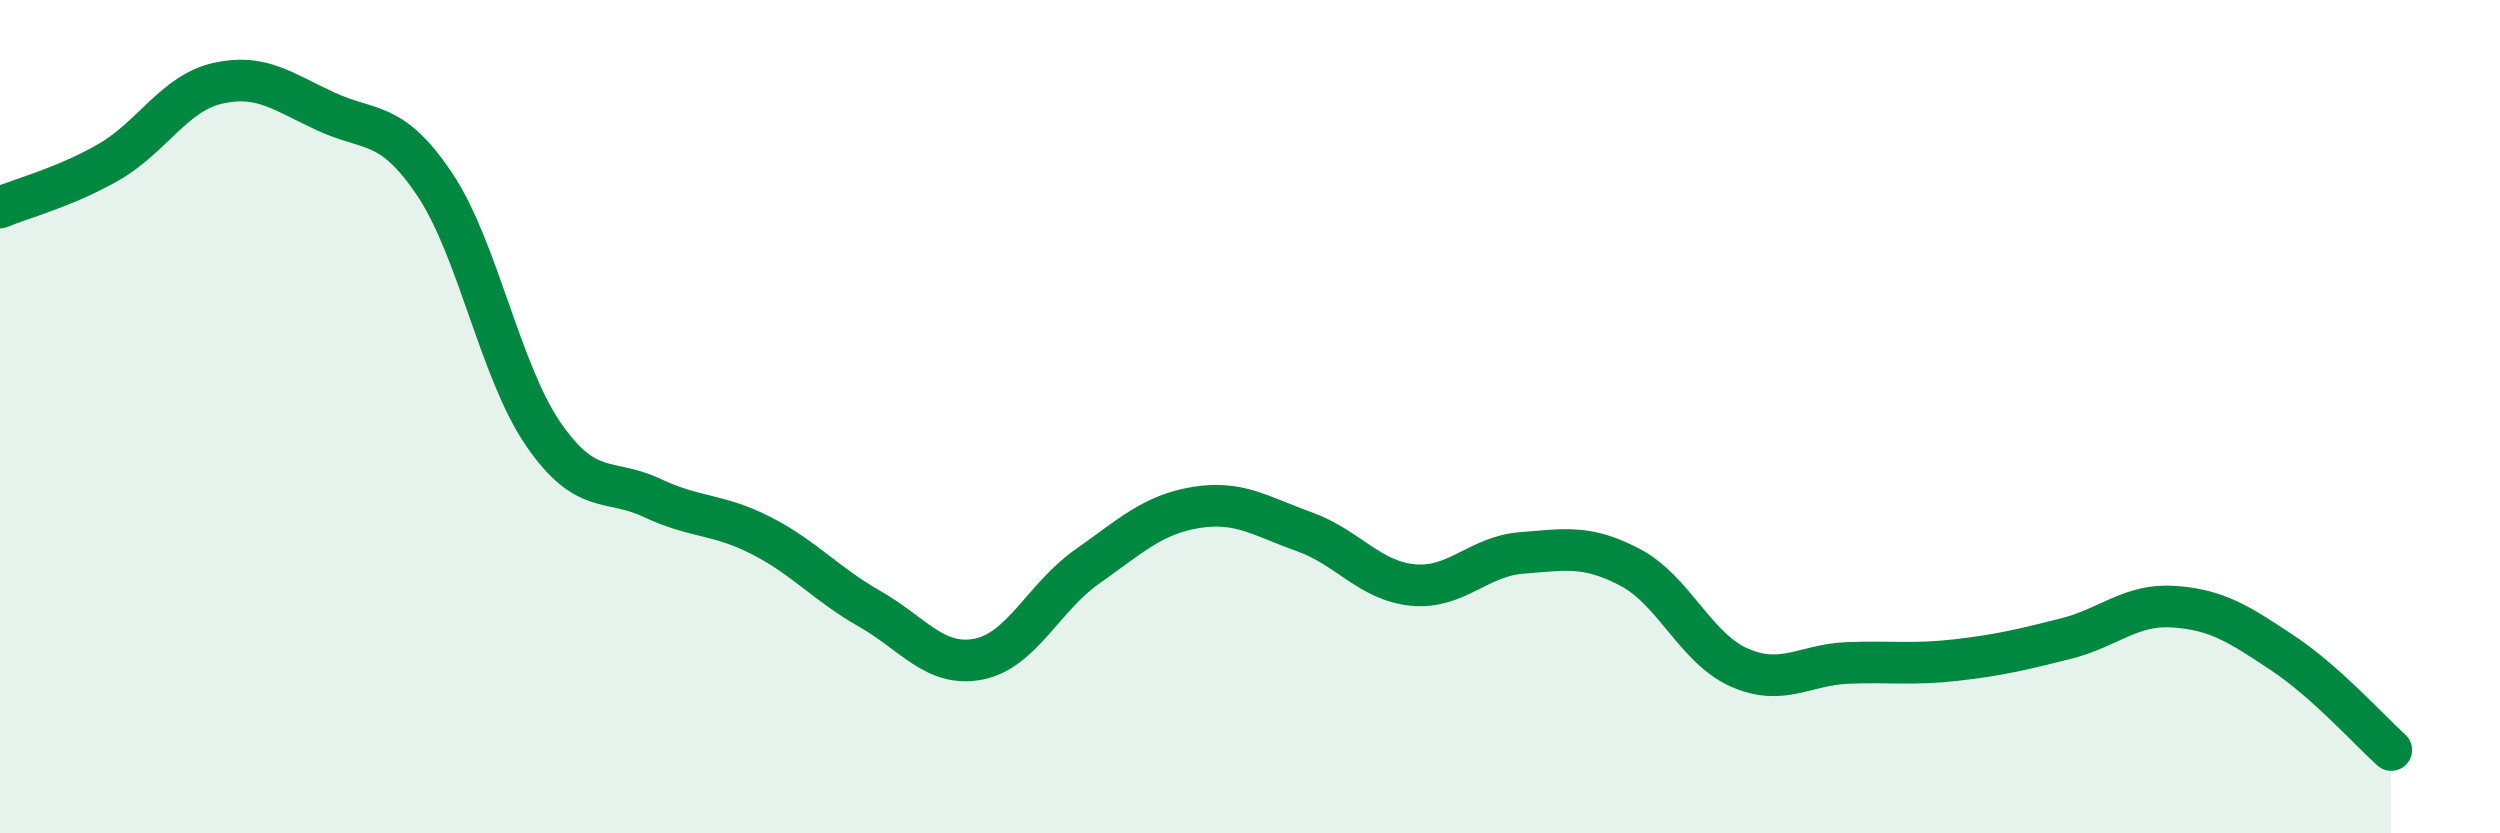
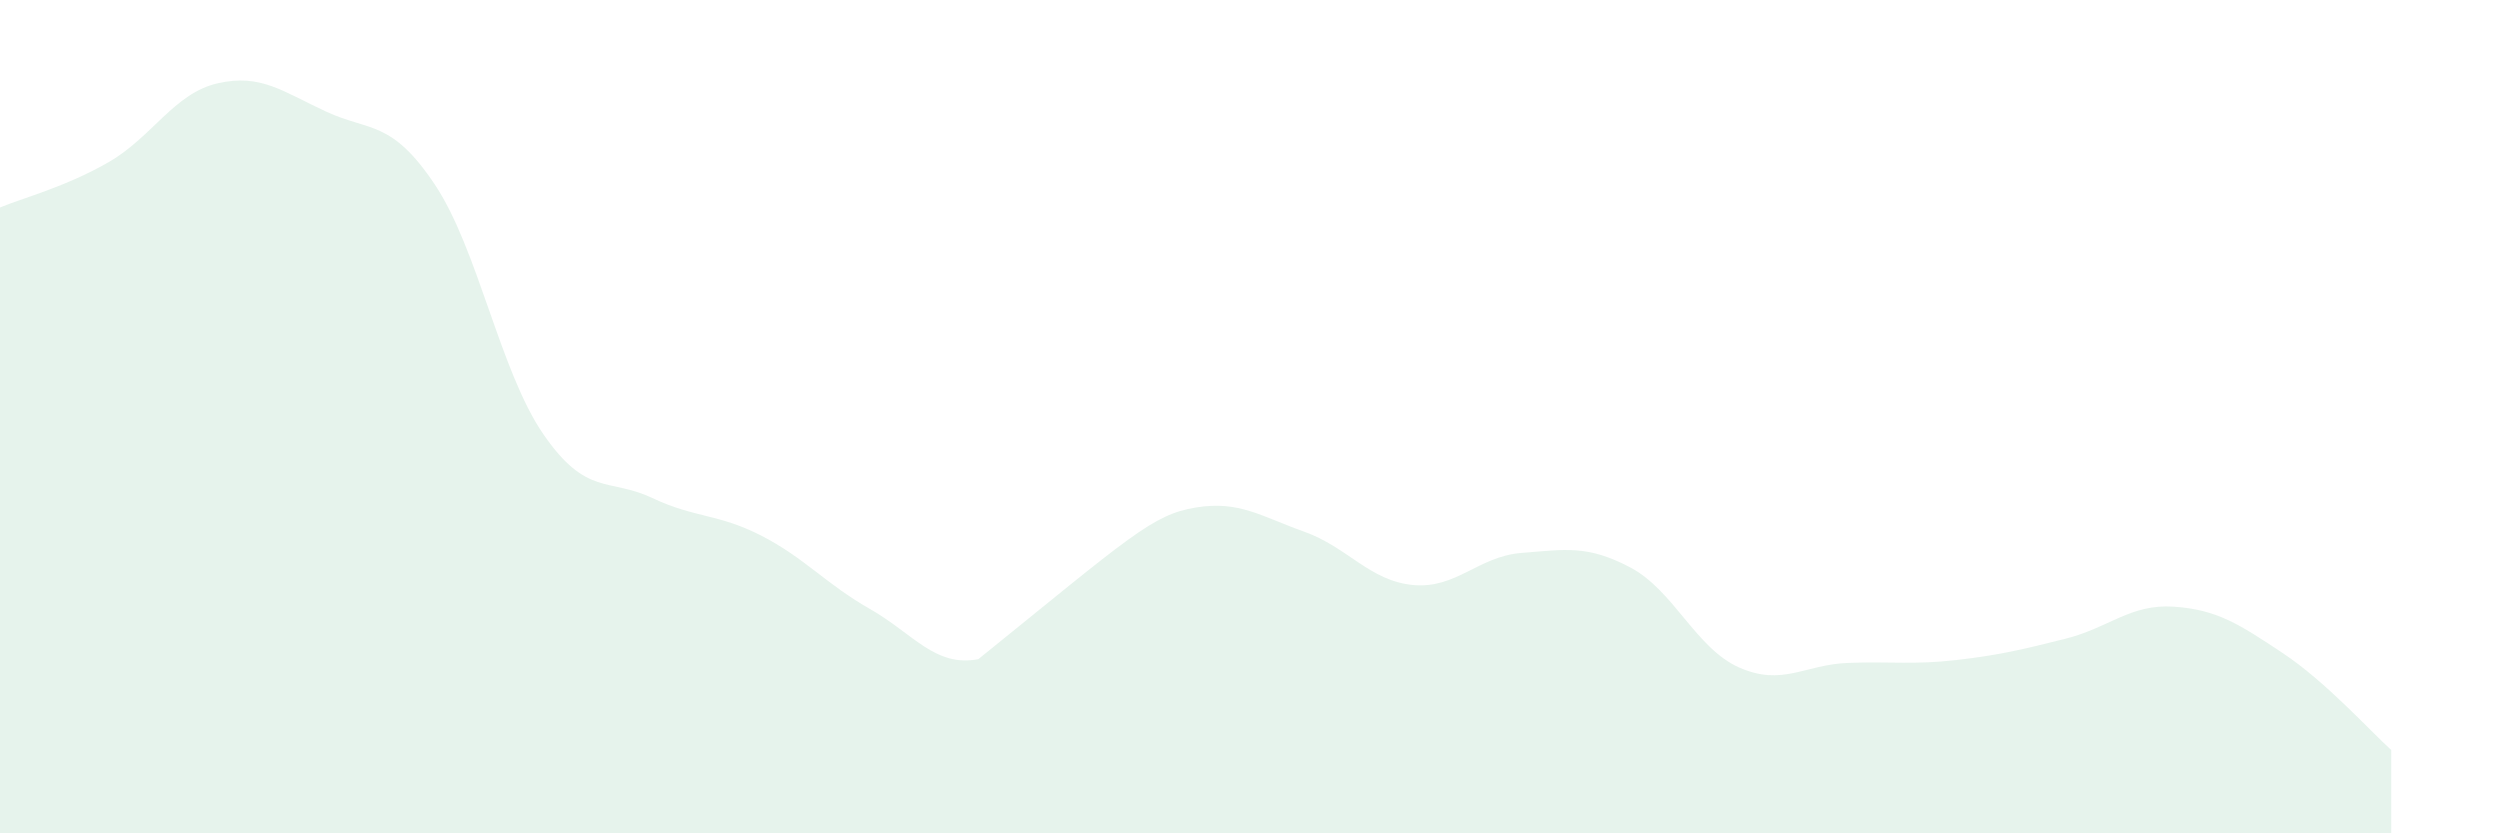
<svg xmlns="http://www.w3.org/2000/svg" width="60" height="20" viewBox="0 0 60 20">
-   <path d="M 0,4.98 C 0.52,4.76 1.57,4.49 2.61,3.89 C 3.65,3.29 4.18,2.24 5.22,2 C 6.26,1.76 6.79,2.2 7.83,2.68 C 8.87,3.16 9.39,2.87 10.43,4.42 C 11.47,5.97 12,8.91 13.04,10.42 C 14.08,11.93 14.61,11.46 15.65,11.95 C 16.69,12.44 17.22,12.32 18.26,12.85 C 19.3,13.38 19.83,14.02 20.87,14.61 C 21.91,15.2 22.44,16.02 23.48,15.82 C 24.52,15.62 25.05,14.33 26.09,13.6 C 27.13,12.87 27.66,12.35 28.7,12.18 C 29.74,12.01 30.26,12.39 31.3,12.76 C 32.34,13.13 32.87,13.94 33.91,14.04 C 34.95,14.14 35.48,13.35 36.52,13.27 C 37.56,13.19 38.09,13.07 39.13,13.62 C 40.17,14.17 40.7,15.56 41.74,16.02 C 42.78,16.48 43.31,15.95 44.35,15.91 C 45.39,15.87 45.92,15.96 46.96,15.84 C 48,15.72 48.53,15.59 49.57,15.33 C 50.61,15.07 51.13,14.49 52.17,14.56 C 53.21,14.63 53.74,14.98 54.78,15.67 C 55.82,16.36 56.87,17.53 57.39,18L57.39 20L0 20Z" fill="#008740" opacity="0.1" stroke-linecap="round" stroke-linejoin="round" />
-   <path d="M 0,4.98 C 0.52,4.76 1.57,4.49 2.61,3.89 C 3.65,3.29 4.18,2.24 5.22,2 C 6.26,1.76 6.79,2.2 7.83,2.68 C 8.87,3.16 9.39,2.87 10.43,4.42 C 11.47,5.97 12,8.91 13.04,10.42 C 14.08,11.93 14.61,11.46 15.65,11.95 C 16.69,12.44 17.22,12.32 18.26,12.85 C 19.3,13.38 19.83,14.02 20.87,14.61 C 21.91,15.2 22.44,16.02 23.48,15.82 C 24.52,15.62 25.05,14.33 26.09,13.6 C 27.13,12.87 27.66,12.35 28.7,12.18 C 29.74,12.01 30.26,12.39 31.3,12.76 C 32.34,13.13 32.87,13.94 33.91,14.04 C 34.95,14.14 35.48,13.35 36.52,13.27 C 37.56,13.19 38.09,13.07 39.13,13.62 C 40.17,14.17 40.7,15.56 41.74,16.02 C 42.78,16.48 43.31,15.95 44.35,15.91 C 45.39,15.87 45.92,15.96 46.96,15.84 C 48,15.72 48.53,15.59 49.57,15.33 C 50.61,15.07 51.13,14.49 52.17,14.56 C 53.21,14.63 53.74,14.98 54.78,15.67 C 55.82,16.36 56.87,17.53 57.39,18" stroke="#008740" stroke-width="1" fill="none" stroke-linecap="round" stroke-linejoin="round" />
+   <path d="M 0,4.98 C 0.52,4.76 1.57,4.49 2.61,3.89 C 3.65,3.29 4.18,2.24 5.22,2 C 6.26,1.76 6.79,2.2 7.83,2.68 C 8.87,3.16 9.39,2.87 10.43,4.42 C 11.47,5.97 12,8.91 13.04,10.42 C 14.08,11.93 14.61,11.46 15.65,11.95 C 16.69,12.44 17.22,12.32 18.26,12.85 C 19.3,13.38 19.83,14.02 20.87,14.61 C 21.91,15.2 22.44,16.02 23.48,15.82 C 27.13,12.87 27.66,12.35 28.7,12.18 C 29.74,12.01 30.26,12.39 31.3,12.76 C 32.34,13.13 32.87,13.94 33.91,14.04 C 34.95,14.14 35.48,13.35 36.52,13.27 C 37.56,13.19 38.09,13.07 39.13,13.62 C 40.17,14.17 40.7,15.56 41.74,16.02 C 42.78,16.48 43.31,15.95 44.35,15.91 C 45.39,15.87 45.92,15.96 46.96,15.84 C 48,15.72 48.53,15.59 49.57,15.33 C 50.61,15.07 51.13,14.49 52.17,14.56 C 53.21,14.63 53.74,14.98 54.78,15.67 C 55.82,16.36 56.87,17.53 57.39,18L57.39 20L0 20Z" fill="#008740" opacity="0.1" stroke-linecap="round" stroke-linejoin="round" />
</svg>